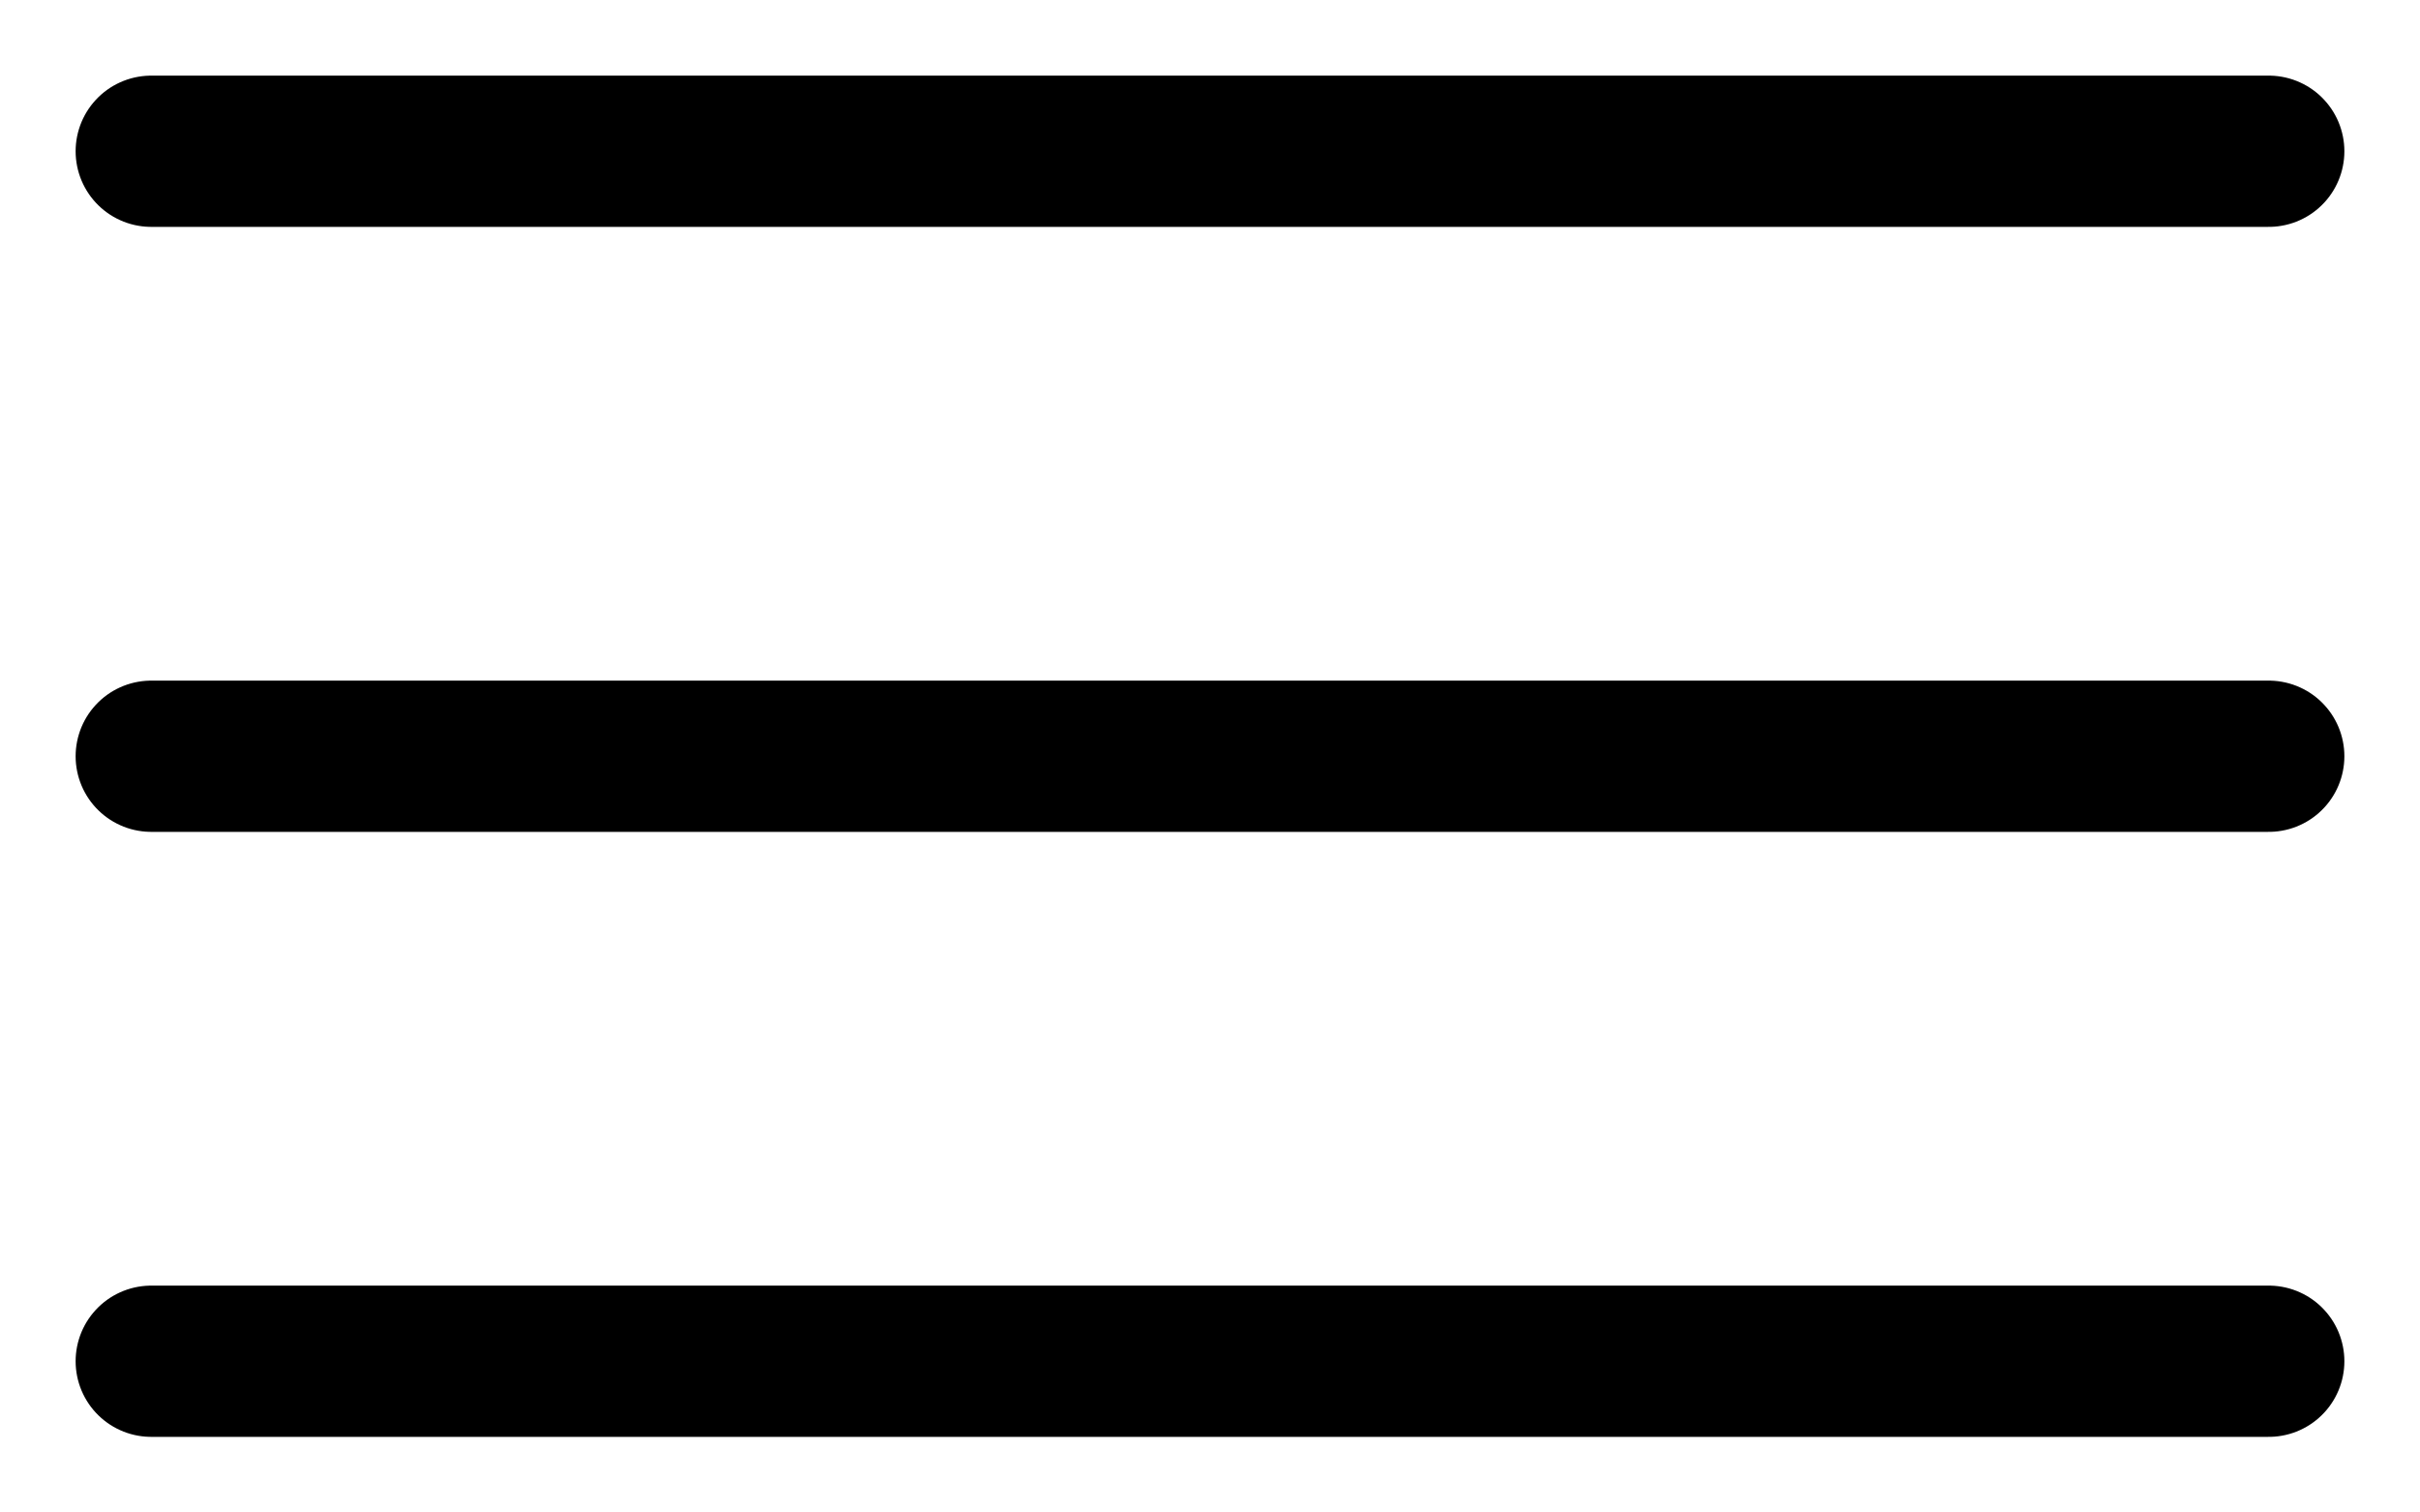
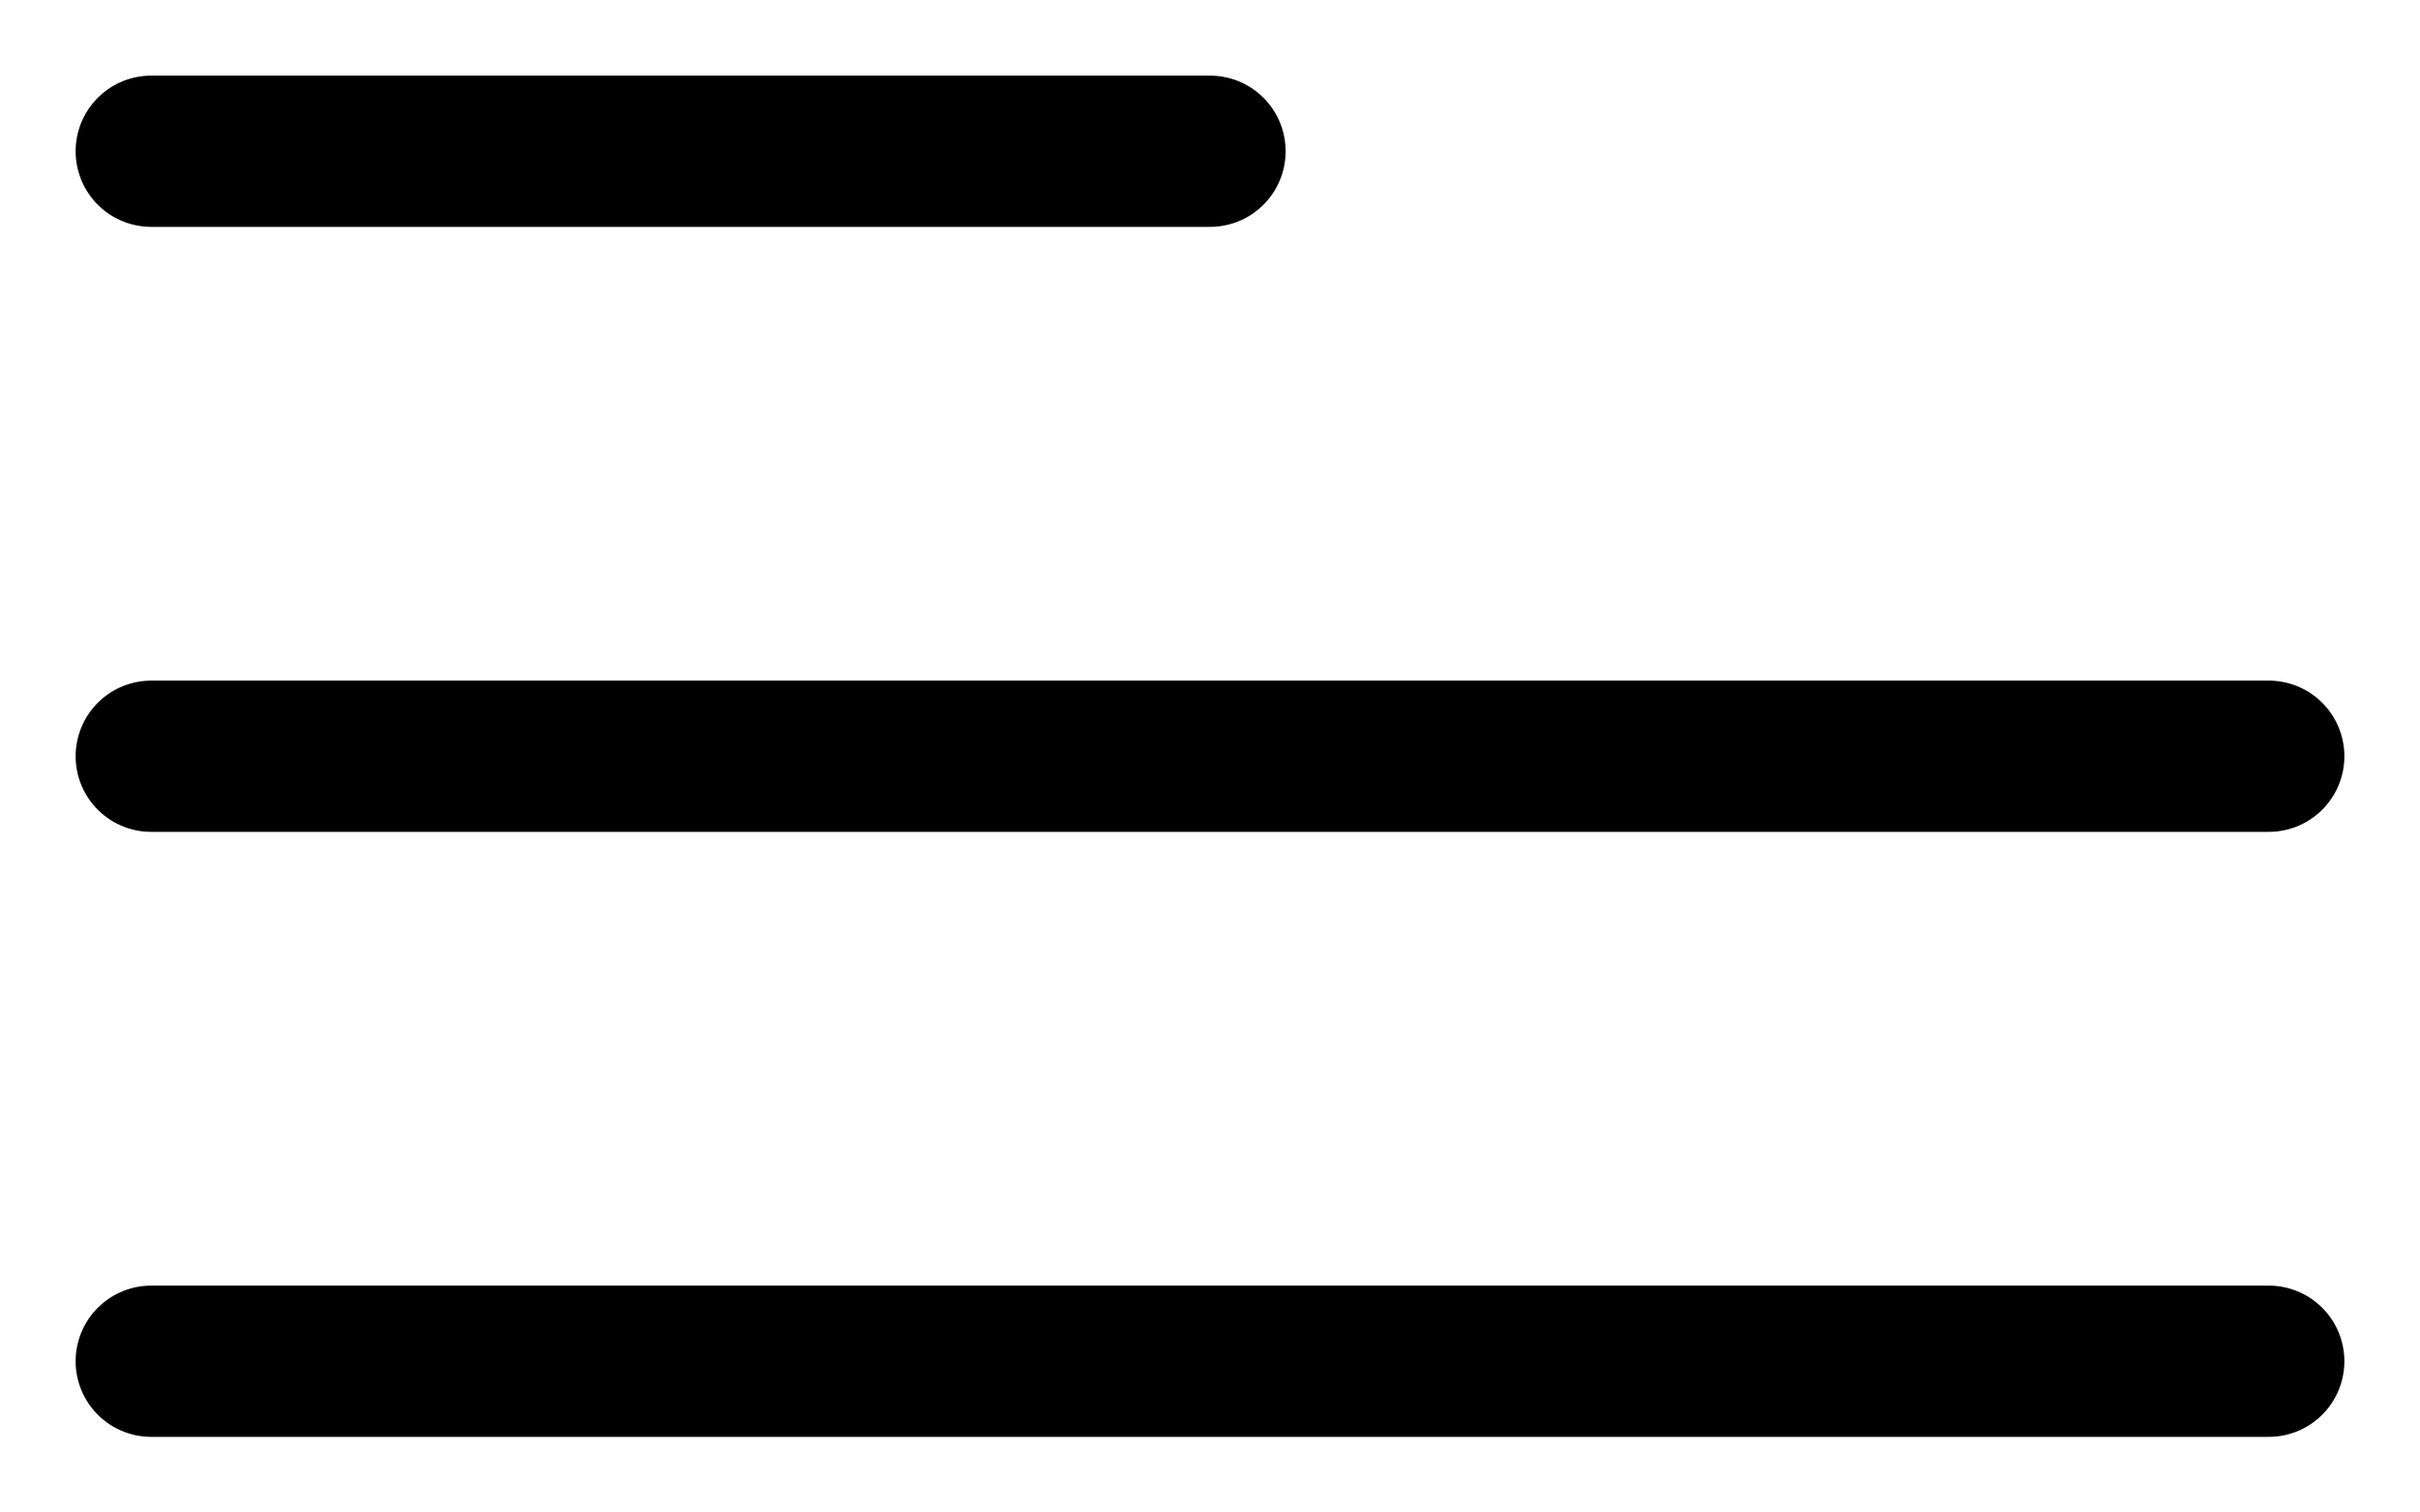
<svg xmlns="http://www.w3.org/2000/svg" width="16" height="10" viewBox="0 0 16 10" fill="none">
-   <path d="M1 1H8H15M1 5H15M1 9H8H15" stroke="black" stroke-linecap="round" stroke-linejoin="round" />
+   <path d="M1 1H8M1 5H15M1 9H8H15" stroke="black" stroke-linecap="round" stroke-linejoin="round" />
</svg>